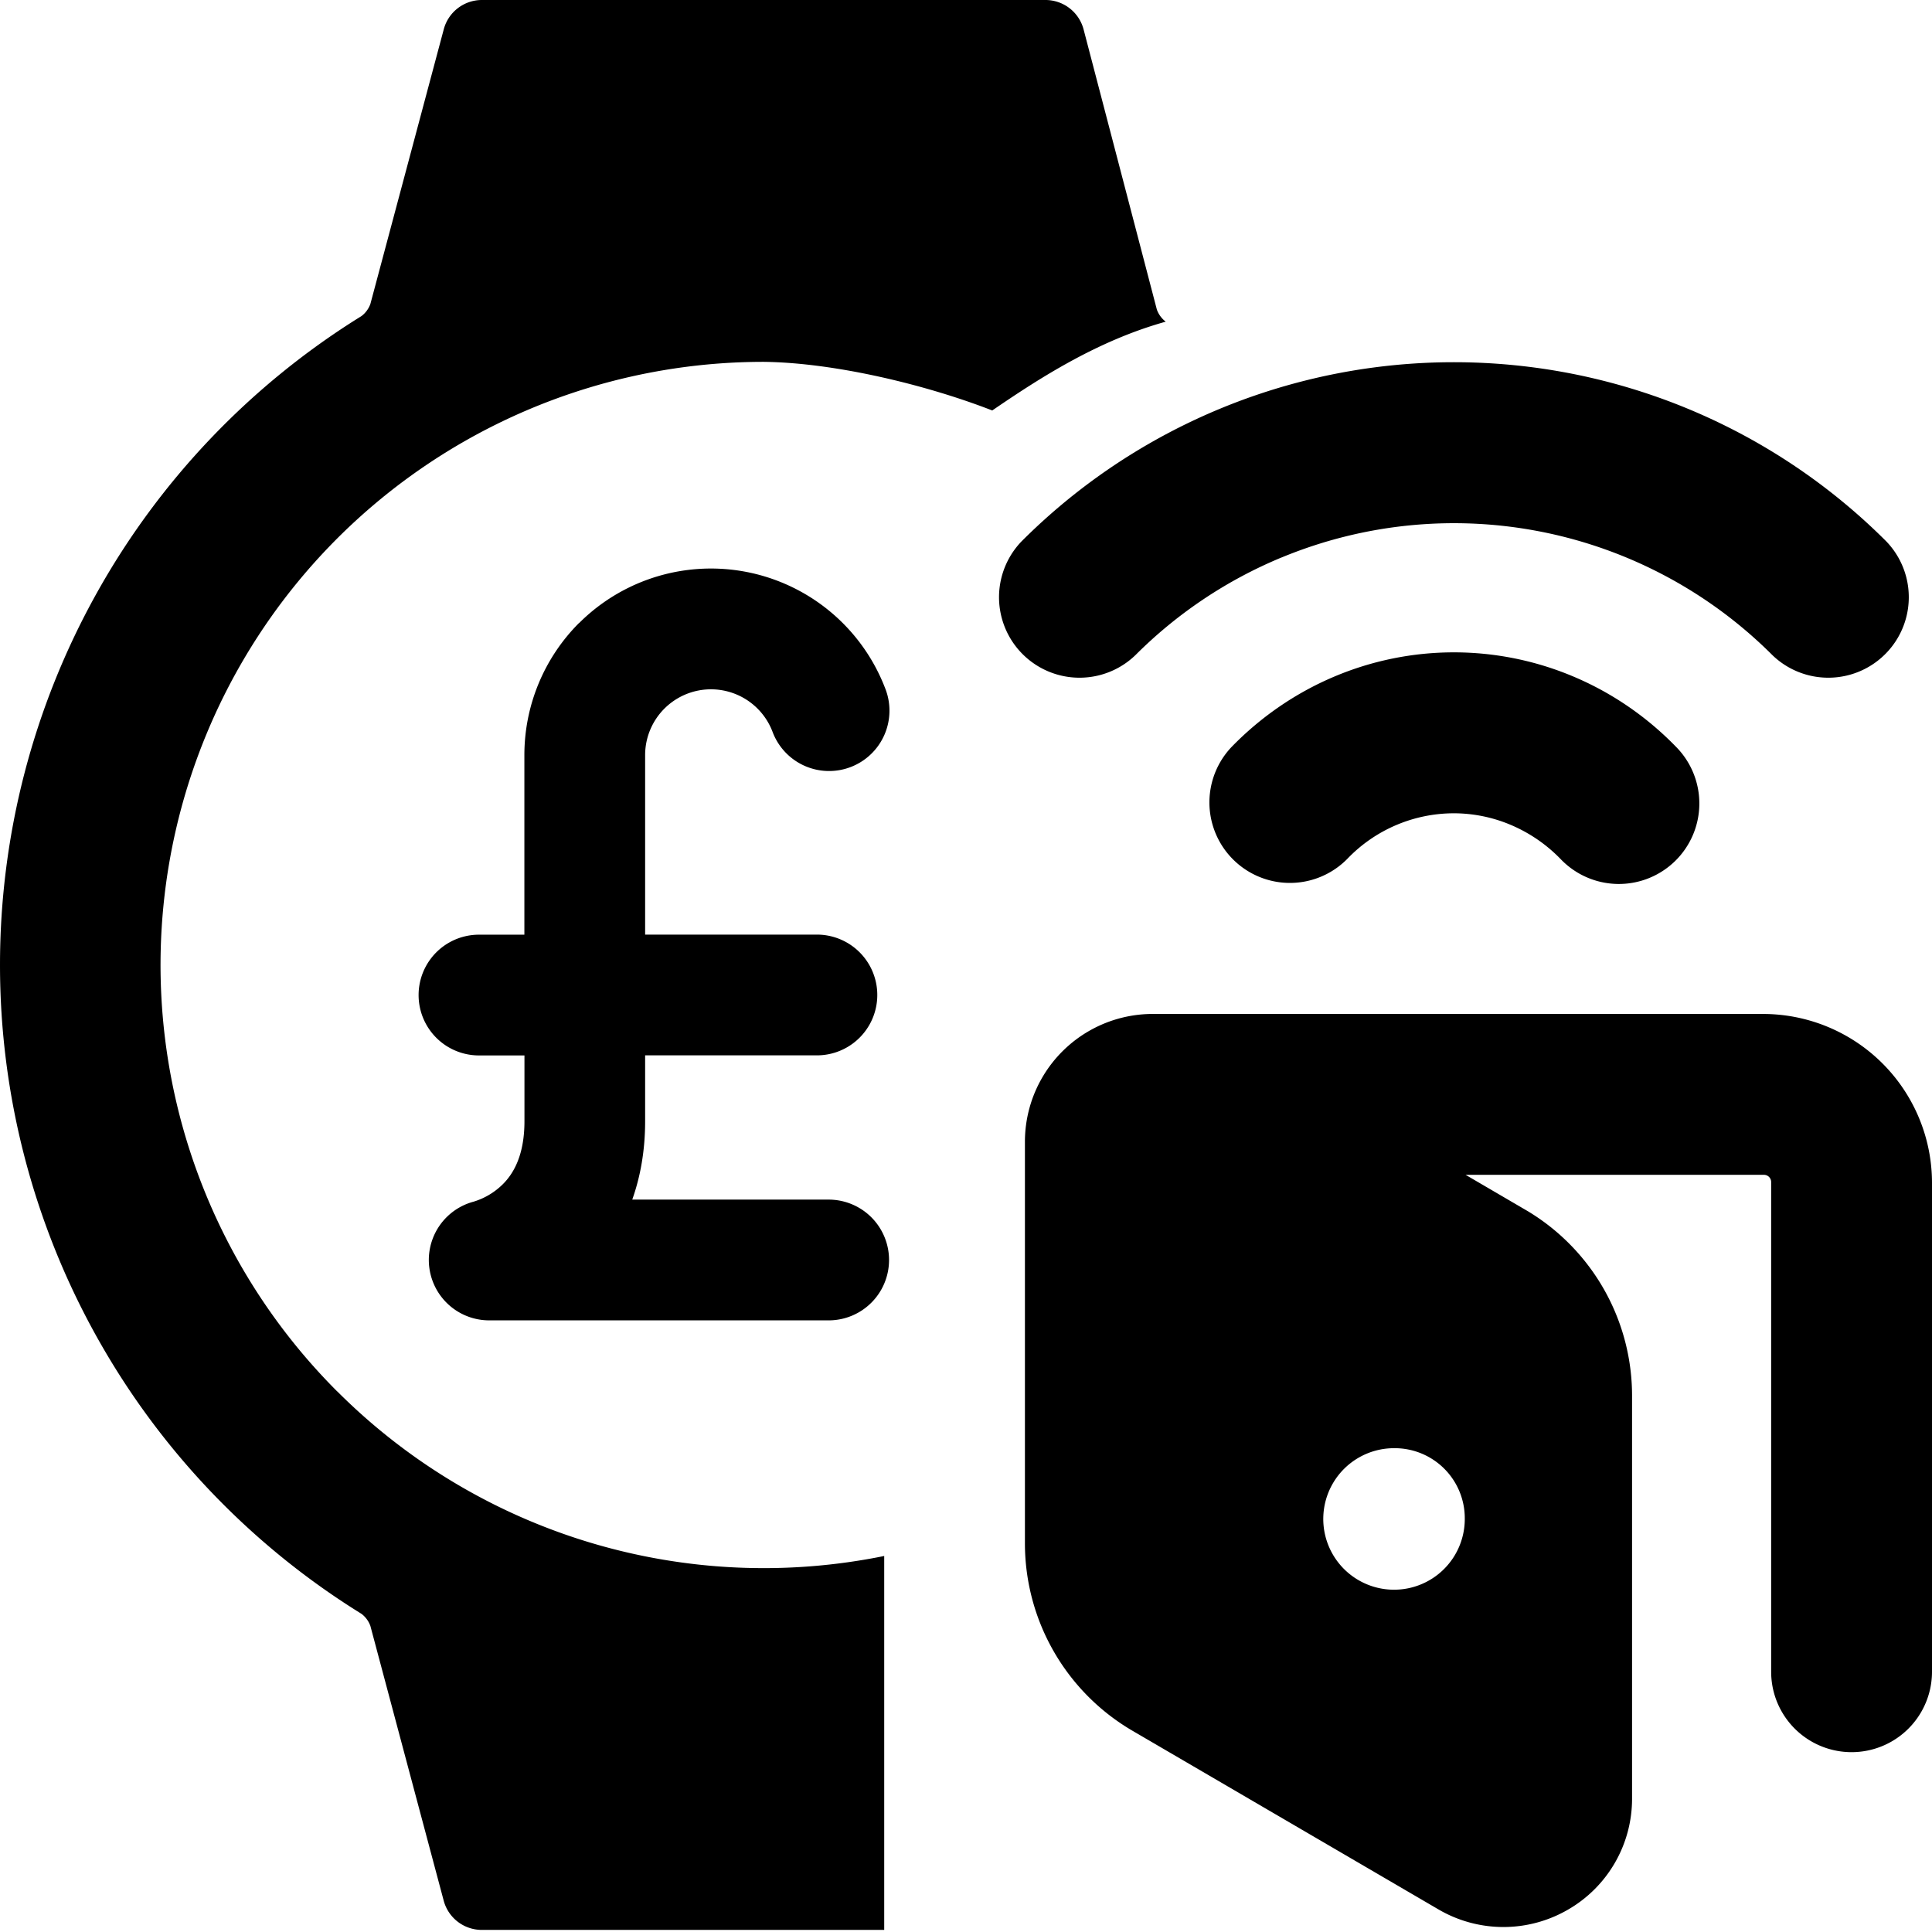
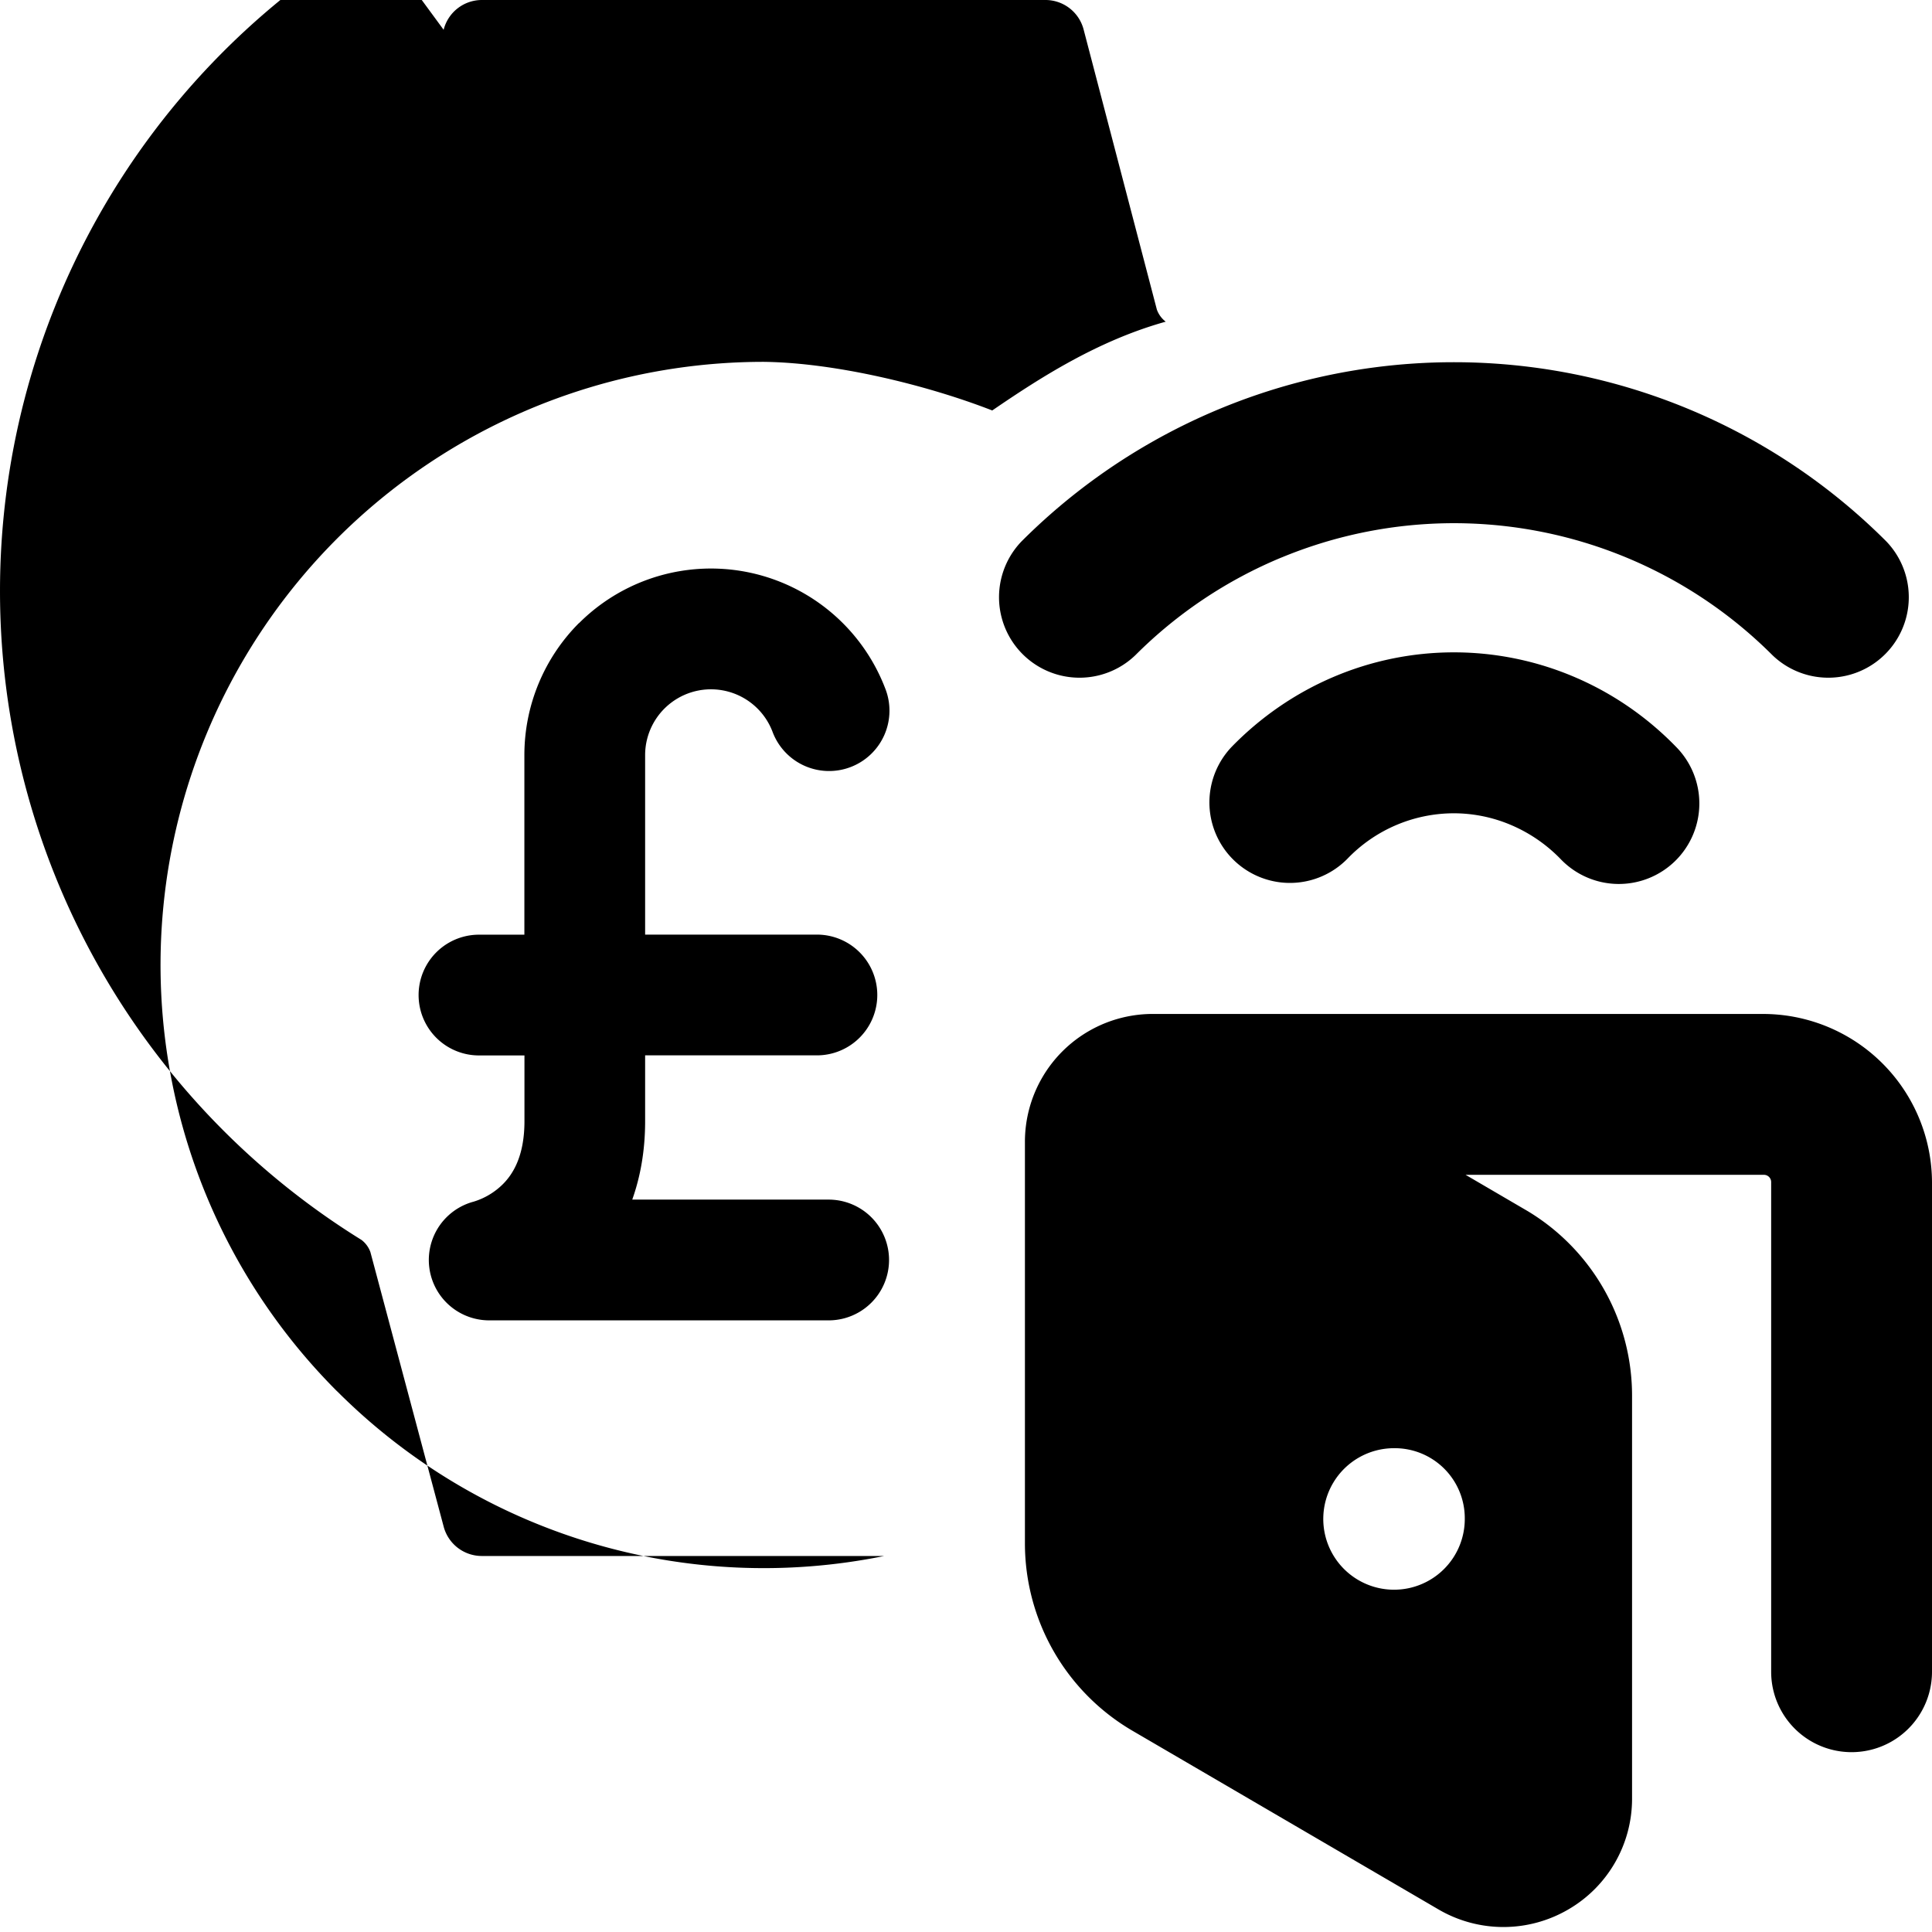
<svg xmlns="http://www.w3.org/2000/svg" fill="none" viewBox="0 0 24 24">
-   <path fill="#000000" fill-rule="evenodd" d="M4.189 17.284a7.492 7.492 0 0 0 6.795 2.045v4.645H5.99a0.49 0.49 0 0 1 -0.48 -0.37l-0.909 -3.406a0.33 0.33 0 0 0 -0.11 -0.15 9.48 9.48 0 0 1 0 -16.122 0.33 0.33 0 0 0 0.11 -0.15L5.511 0.37A0.49 0.49 0 0 1 5.99 0h6.992a0.49 0.49 0 0 1 0.48 0.37l0.909 3.476a0.33 0.33 0 0 0 0.11 0.15c-0.843 0.235 -1.559 0.695 -2.155 1.103 -0.822 -0.32 -1.958 -0.594 -2.84 -0.604a7.492 7.492 0 0 0 -5.297 12.79Zm10.162 -4.688h7.531A2.099 2.099 0 0 1 24 14.684v6.083a0.999 0.999 0 1 1 -1.998 0v-6.083a0.09 0.09 0 0 0 -0.09 -0.09h-3.706l0.77 0.45a2.676 2.676 0 0 1 1.298 2.307v4.994a1.589 1.589 0 0 1 -0.799 1.379 1.598 1.598 0 0 1 -1.598 0l-3.816 -2.228a2.697 2.697 0 0 1 -1.329 -2.317v-4.995a1.588 1.588 0 0 1 1.619 -1.588Zm3.702 6.754a0.879 0.879 0 0 0 0.143 -0.49 0.87 0.87 0 0 0 -0.879 -0.87 0.879 0.879 0 1 0 0.736 1.36Zm0.008 -9.247a1.835 1.835 0 0 0 -1.326 0.568A1 1 0 0 1 15.3 9.278c0.36 -0.37 0.789 -0.666 1.263 -0.868a3.817 3.817 0 0 1 2.996 0c0.474 0.202 0.902 0.497 1.262 0.868a1 1 0 1 1 -1.435 1.393 1.884 1.884 0 0 0 -0.612 -0.421 1.817 1.817 0 0 0 -0.713 -0.147Zm-2.14 -3.178a5.594 5.594 0 0 1 6.096 1.213 1 1 0 0 0 1.414 -1.414 7.594 7.594 0 0 0 -10.74 0 1 1 0 0 0 1.414 1.414 5.595 5.595 0 0 1 1.815 -1.213Zm-8.728 0.816a2.318 2.318 0 0 1 3.802 0.807 0.75 0.75 0 1 1 -1.4 0.538 0.818 0.818 0 0 0 -1.581 0.294v2.23h2.134a0.75 0.75 0 1 1 0 1.5H8.014v0.818c0 0.37 -0.06 0.693 -0.16 0.974h2.44a0.75 0.75 0 0 1 0 1.5H6.078a0.75 0.75 0 0 1 -0.193 -1.475 0.876 0.876 0 0 0 0.358 -0.213c0.122 -0.12 0.272 -0.343 0.272 -0.786v-0.817H5.95a0.75 0.75 0 0 1 0 -1.5h0.564V9.38c0 -0.615 0.244 -1.205 0.678 -1.64Z" clip-rule="evenodd" stroke-width="1" />
+   <path fill="#000000" fill-rule="evenodd" d="M4.189 17.284a7.492 7.492 0 0 0 6.795 2.045H5.99a0.49 0.49 0 0 1 -0.48 -0.37l-0.909 -3.406a0.33 0.33 0 0 0 -0.11 -0.15 9.48 9.48 0 0 1 0 -16.122 0.33 0.33 0 0 0 0.11 -0.15L5.511 0.37A0.49 0.49 0 0 1 5.99 0h6.992a0.49 0.49 0 0 1 0.48 0.37l0.909 3.476a0.33 0.33 0 0 0 0.11 0.15c-0.843 0.235 -1.559 0.695 -2.155 1.103 -0.822 -0.32 -1.958 -0.594 -2.84 -0.604a7.492 7.492 0 0 0 -5.297 12.79Zm10.162 -4.688h7.531A2.099 2.099 0 0 1 24 14.684v6.083a0.999 0.999 0 1 1 -1.998 0v-6.083a0.09 0.09 0 0 0 -0.09 -0.09h-3.706l0.77 0.45a2.676 2.676 0 0 1 1.298 2.307v4.994a1.589 1.589 0 0 1 -0.799 1.379 1.598 1.598 0 0 1 -1.598 0l-3.816 -2.228a2.697 2.697 0 0 1 -1.329 -2.317v-4.995a1.588 1.588 0 0 1 1.619 -1.588Zm3.702 6.754a0.879 0.879 0 0 0 0.143 -0.49 0.87 0.87 0 0 0 -0.879 -0.87 0.879 0.879 0 1 0 0.736 1.36Zm0.008 -9.247a1.835 1.835 0 0 0 -1.326 0.568A1 1 0 0 1 15.3 9.278c0.36 -0.37 0.789 -0.666 1.263 -0.868a3.817 3.817 0 0 1 2.996 0c0.474 0.202 0.902 0.497 1.262 0.868a1 1 0 1 1 -1.435 1.393 1.884 1.884 0 0 0 -0.612 -0.421 1.817 1.817 0 0 0 -0.713 -0.147Zm-2.14 -3.178a5.594 5.594 0 0 1 6.096 1.213 1 1 0 0 0 1.414 -1.414 7.594 7.594 0 0 0 -10.74 0 1 1 0 0 0 1.414 1.414 5.595 5.595 0 0 1 1.815 -1.213Zm-8.728 0.816a2.318 2.318 0 0 1 3.802 0.807 0.75 0.75 0 1 1 -1.4 0.538 0.818 0.818 0 0 0 -1.581 0.294v2.23h2.134a0.75 0.75 0 1 1 0 1.5H8.014v0.818c0 0.37 -0.06 0.693 -0.16 0.974h2.44a0.75 0.75 0 0 1 0 1.5H6.078a0.75 0.75 0 0 1 -0.193 -1.475 0.876 0.876 0 0 0 0.358 -0.213c0.122 -0.12 0.272 -0.343 0.272 -0.786v-0.817H5.95a0.75 0.75 0 0 1 0 -1.5h0.564V9.38c0 -0.615 0.244 -1.205 0.678 -1.64Z" clip-rule="evenodd" stroke-width="1" />
</svg>